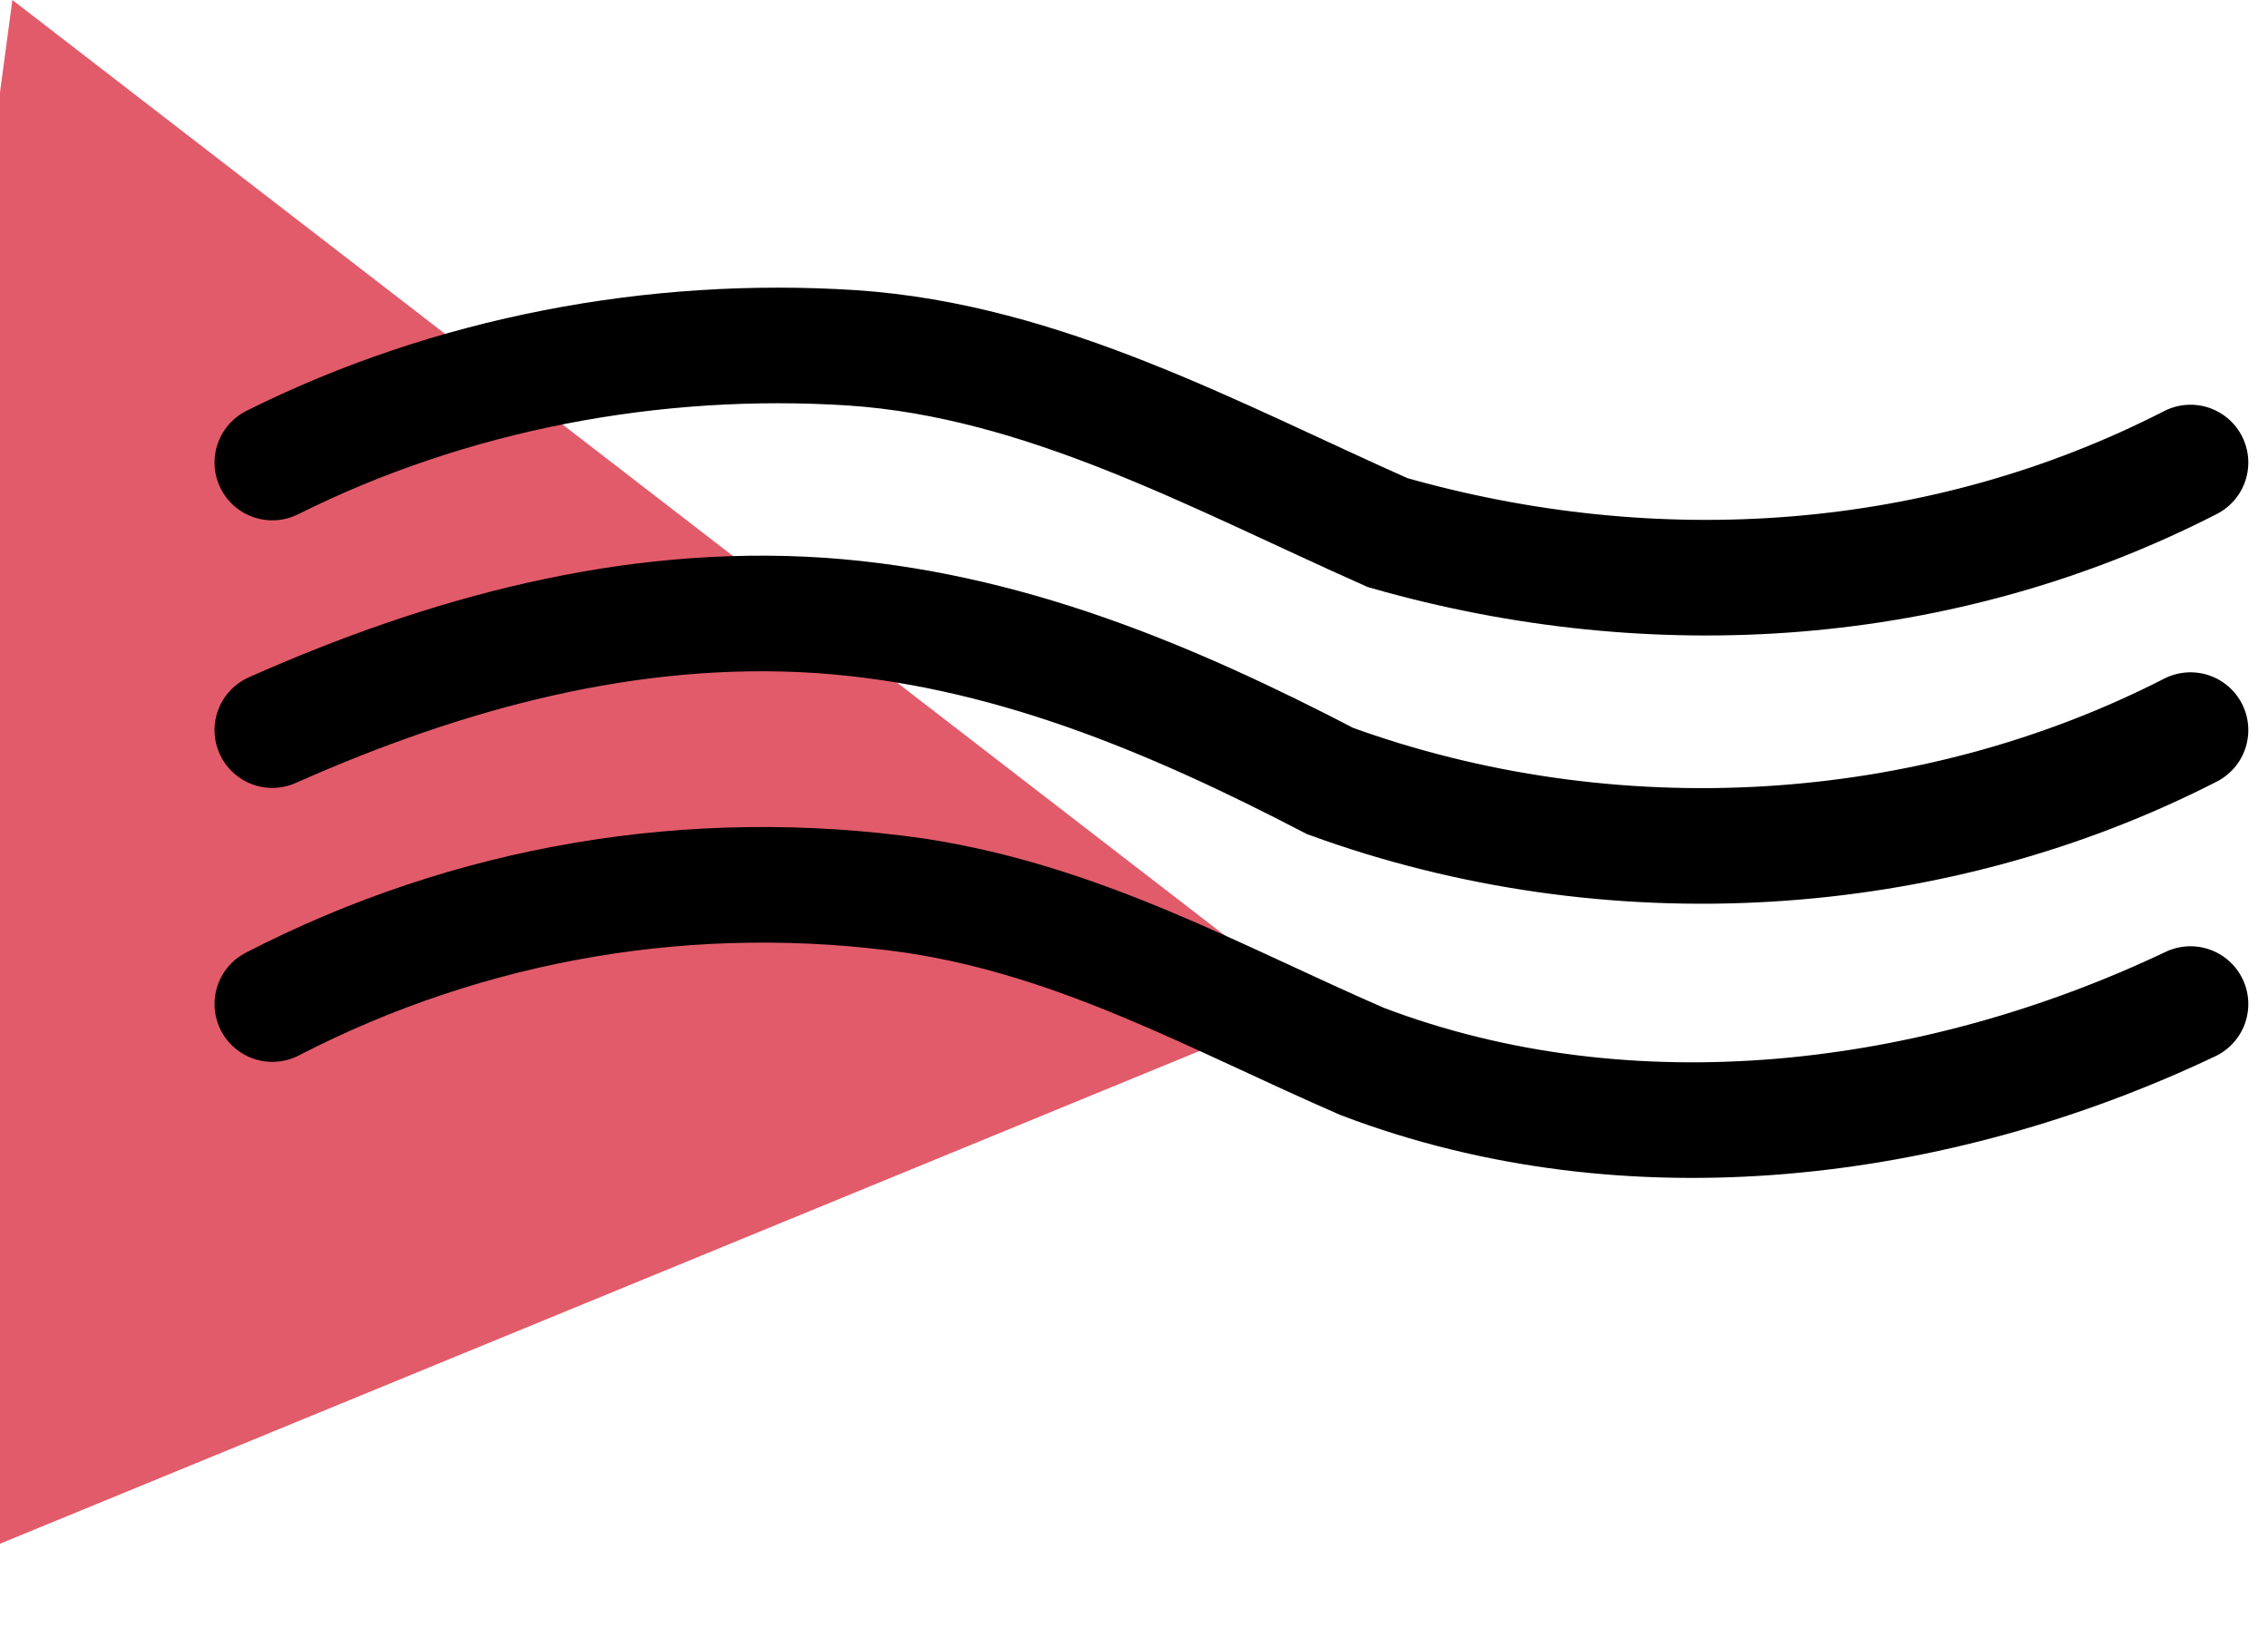
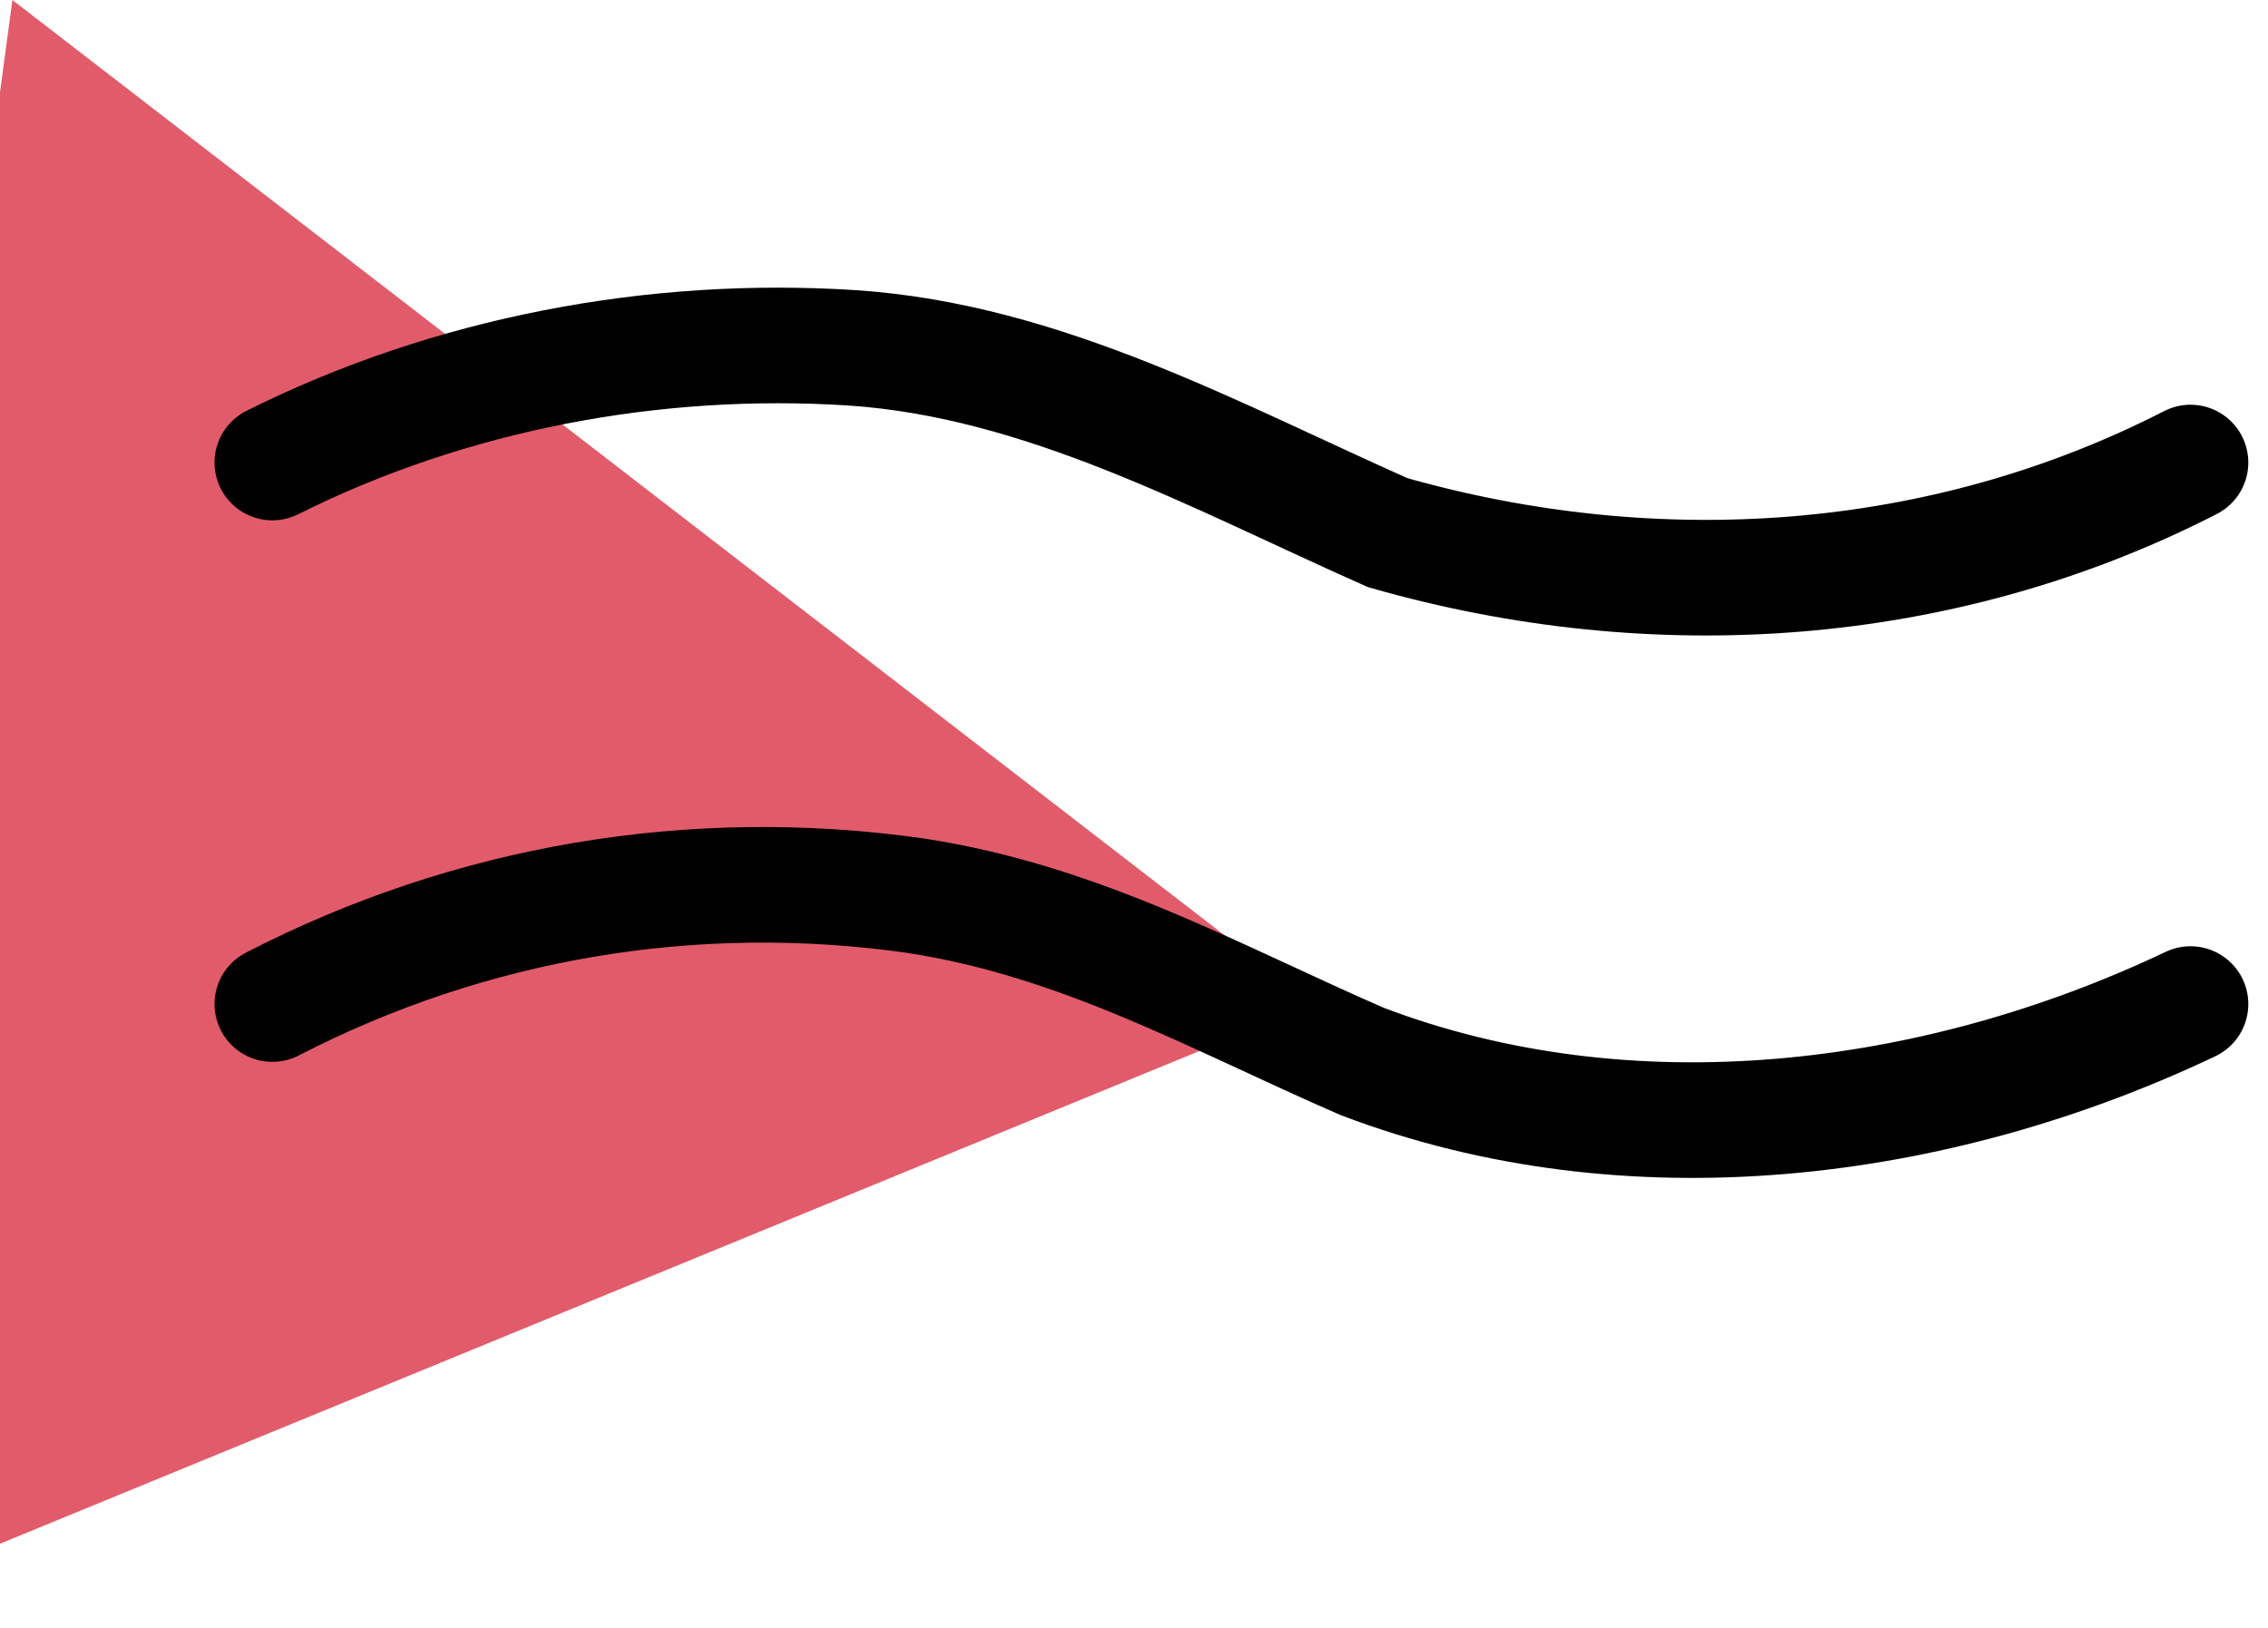
<svg xmlns="http://www.w3.org/2000/svg" fill="none" viewBox="0 0 110 79" height="79" width="110">
  <path fill="#E25B6A" d="M-10 79L0.601 0L63.715 48.711L-10 79Z" />
  <path stroke-linecap="round" stroke-miterlimit="10" stroke-width="5.608" stroke="black" d="M13.209 22.439C21.863 18.111 31.754 16.257 41.335 16.875C50.607 17.493 58.952 22.13 67.297 25.838C80.279 29.547 94.187 28.62 106.241 22.439" />
-   <path stroke-linecap="round" stroke-miterlimit="10" stroke-width="5.608" stroke="black" d="M13.209 35.42C21.554 31.711 30.517 29.238 39.79 29.856C48.753 30.474 56.789 33.874 64.516 37.892C78.115 42.838 93.569 41.91 106.241 35.42" />
  <path stroke-linecap="round" stroke-miterlimit="10" stroke-width="5.608" stroke="black" d="M13.209 48.71C22.79 43.765 33.608 41.91 44.426 43.456C52.462 44.692 58.952 48.401 66.061 51.492C79.042 56.437 93.878 54.583 106.241 48.71" />
</svg>